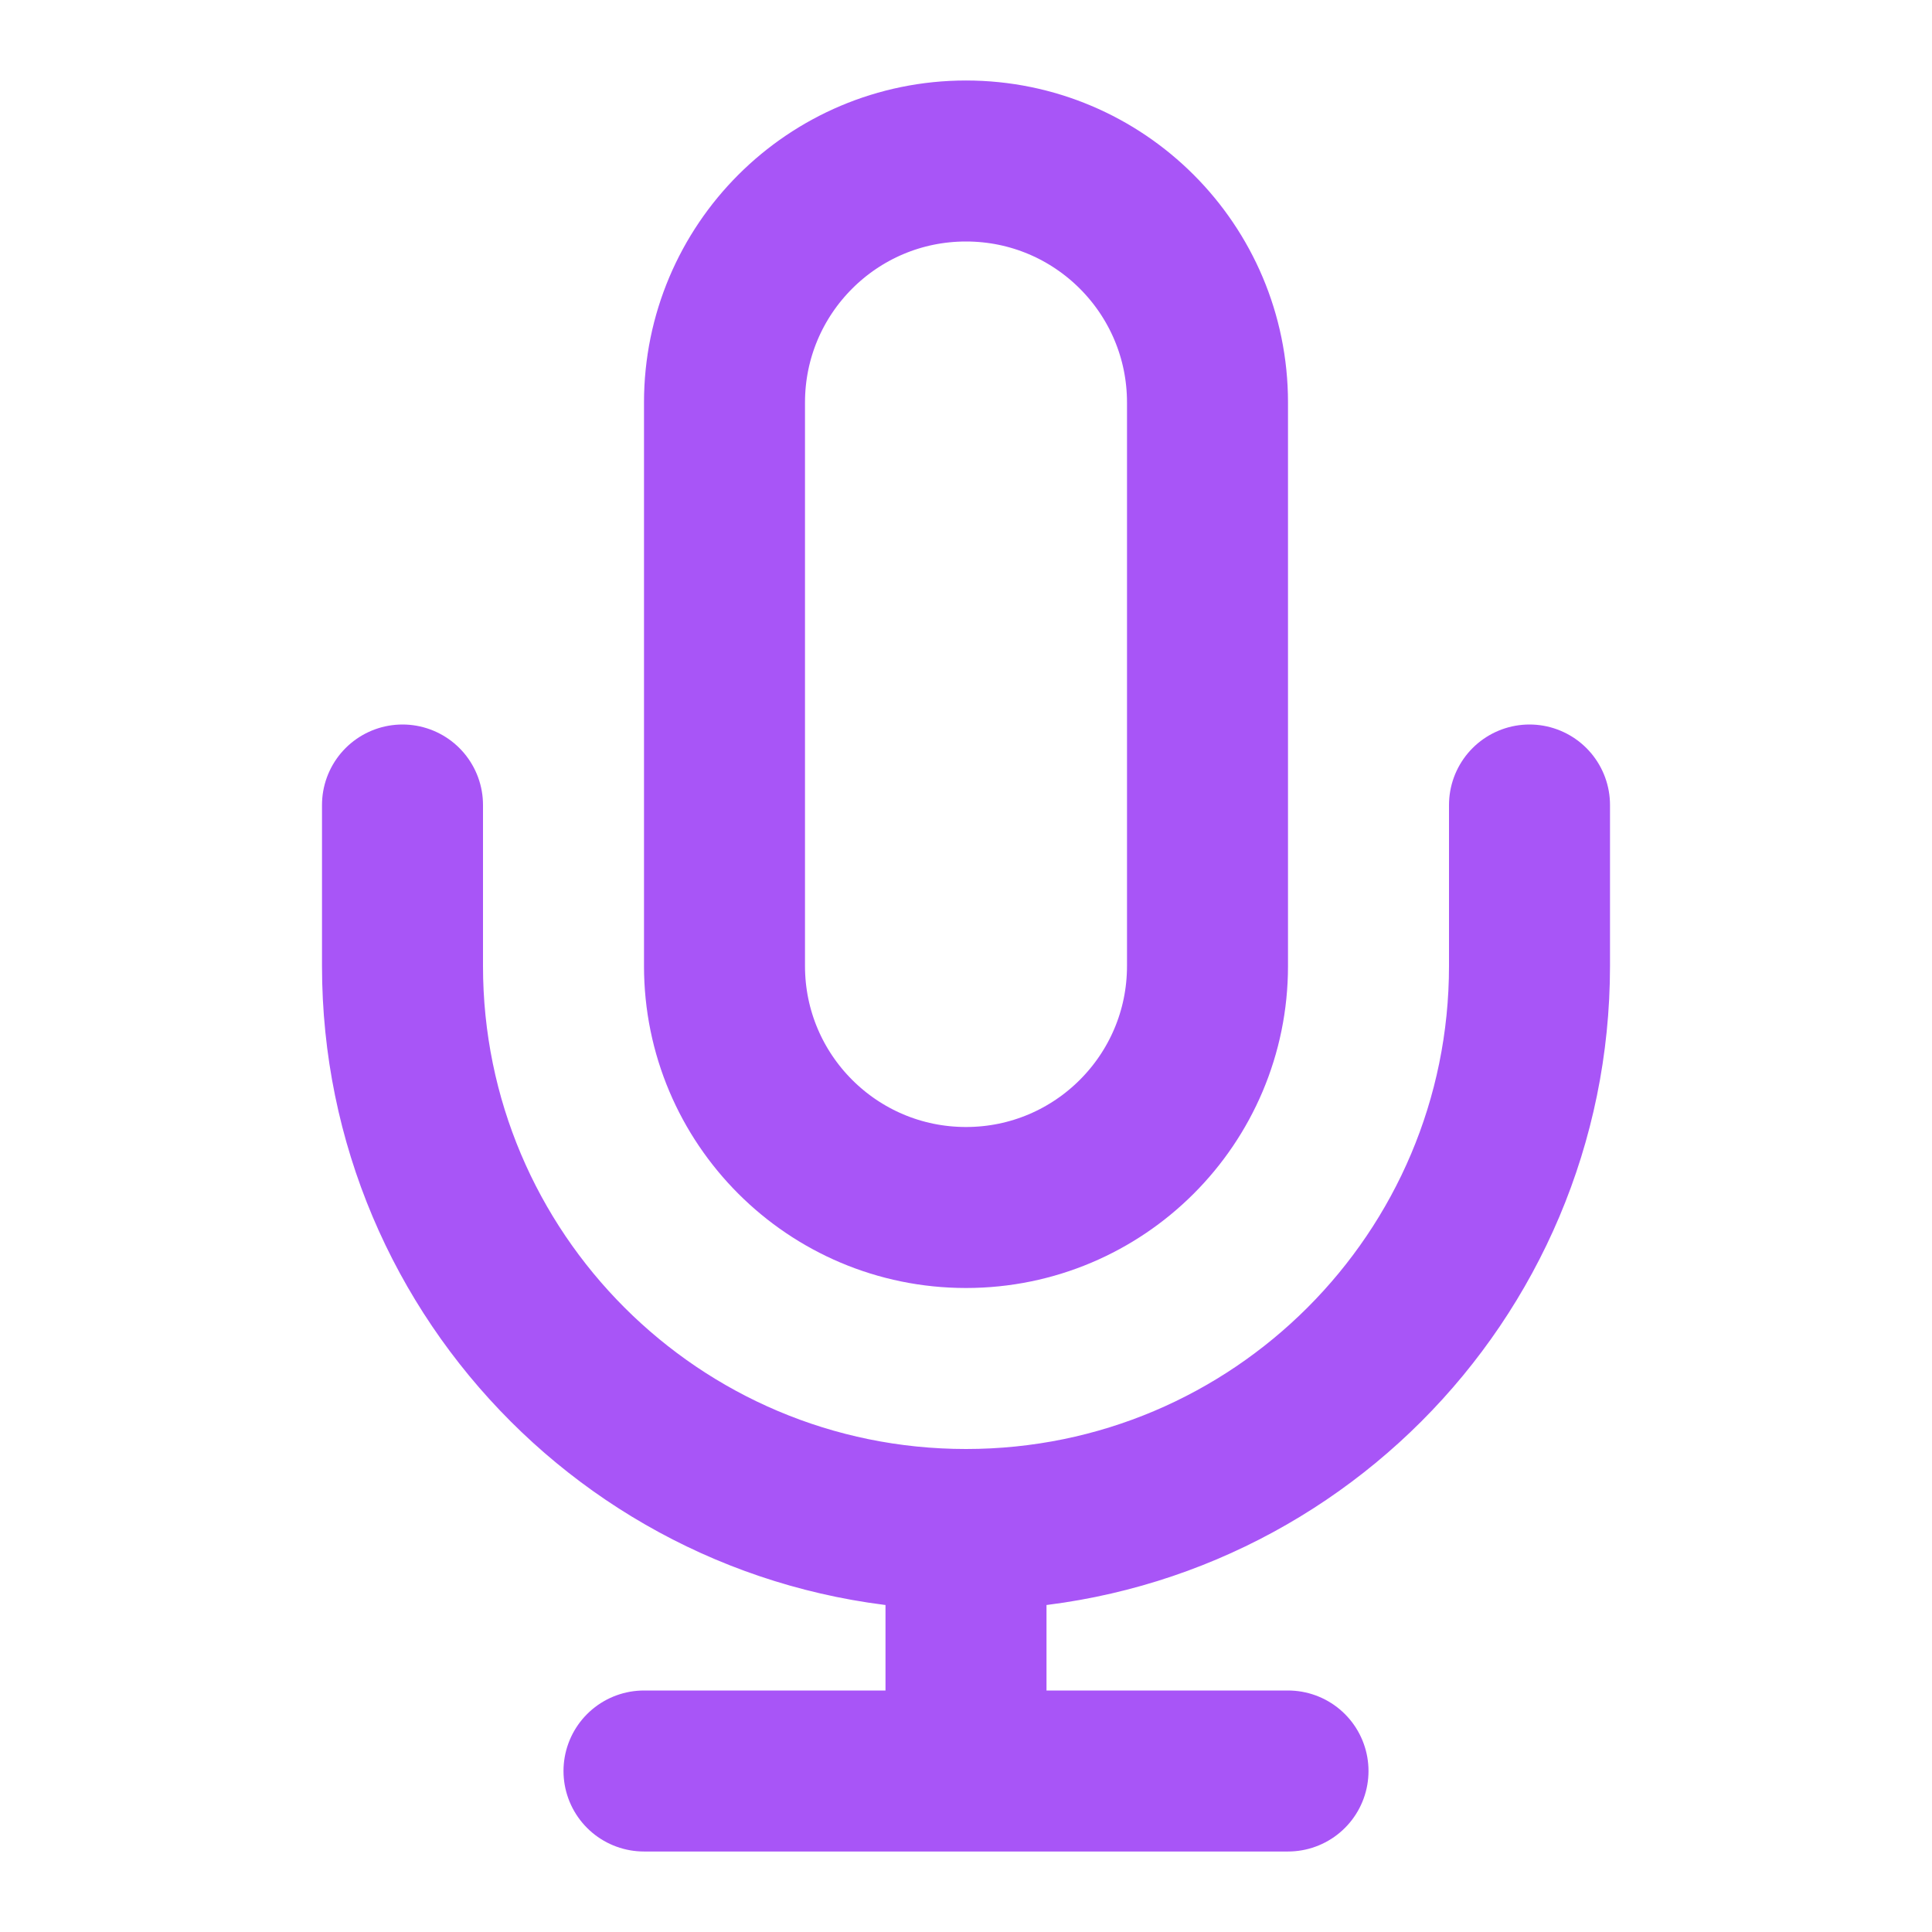
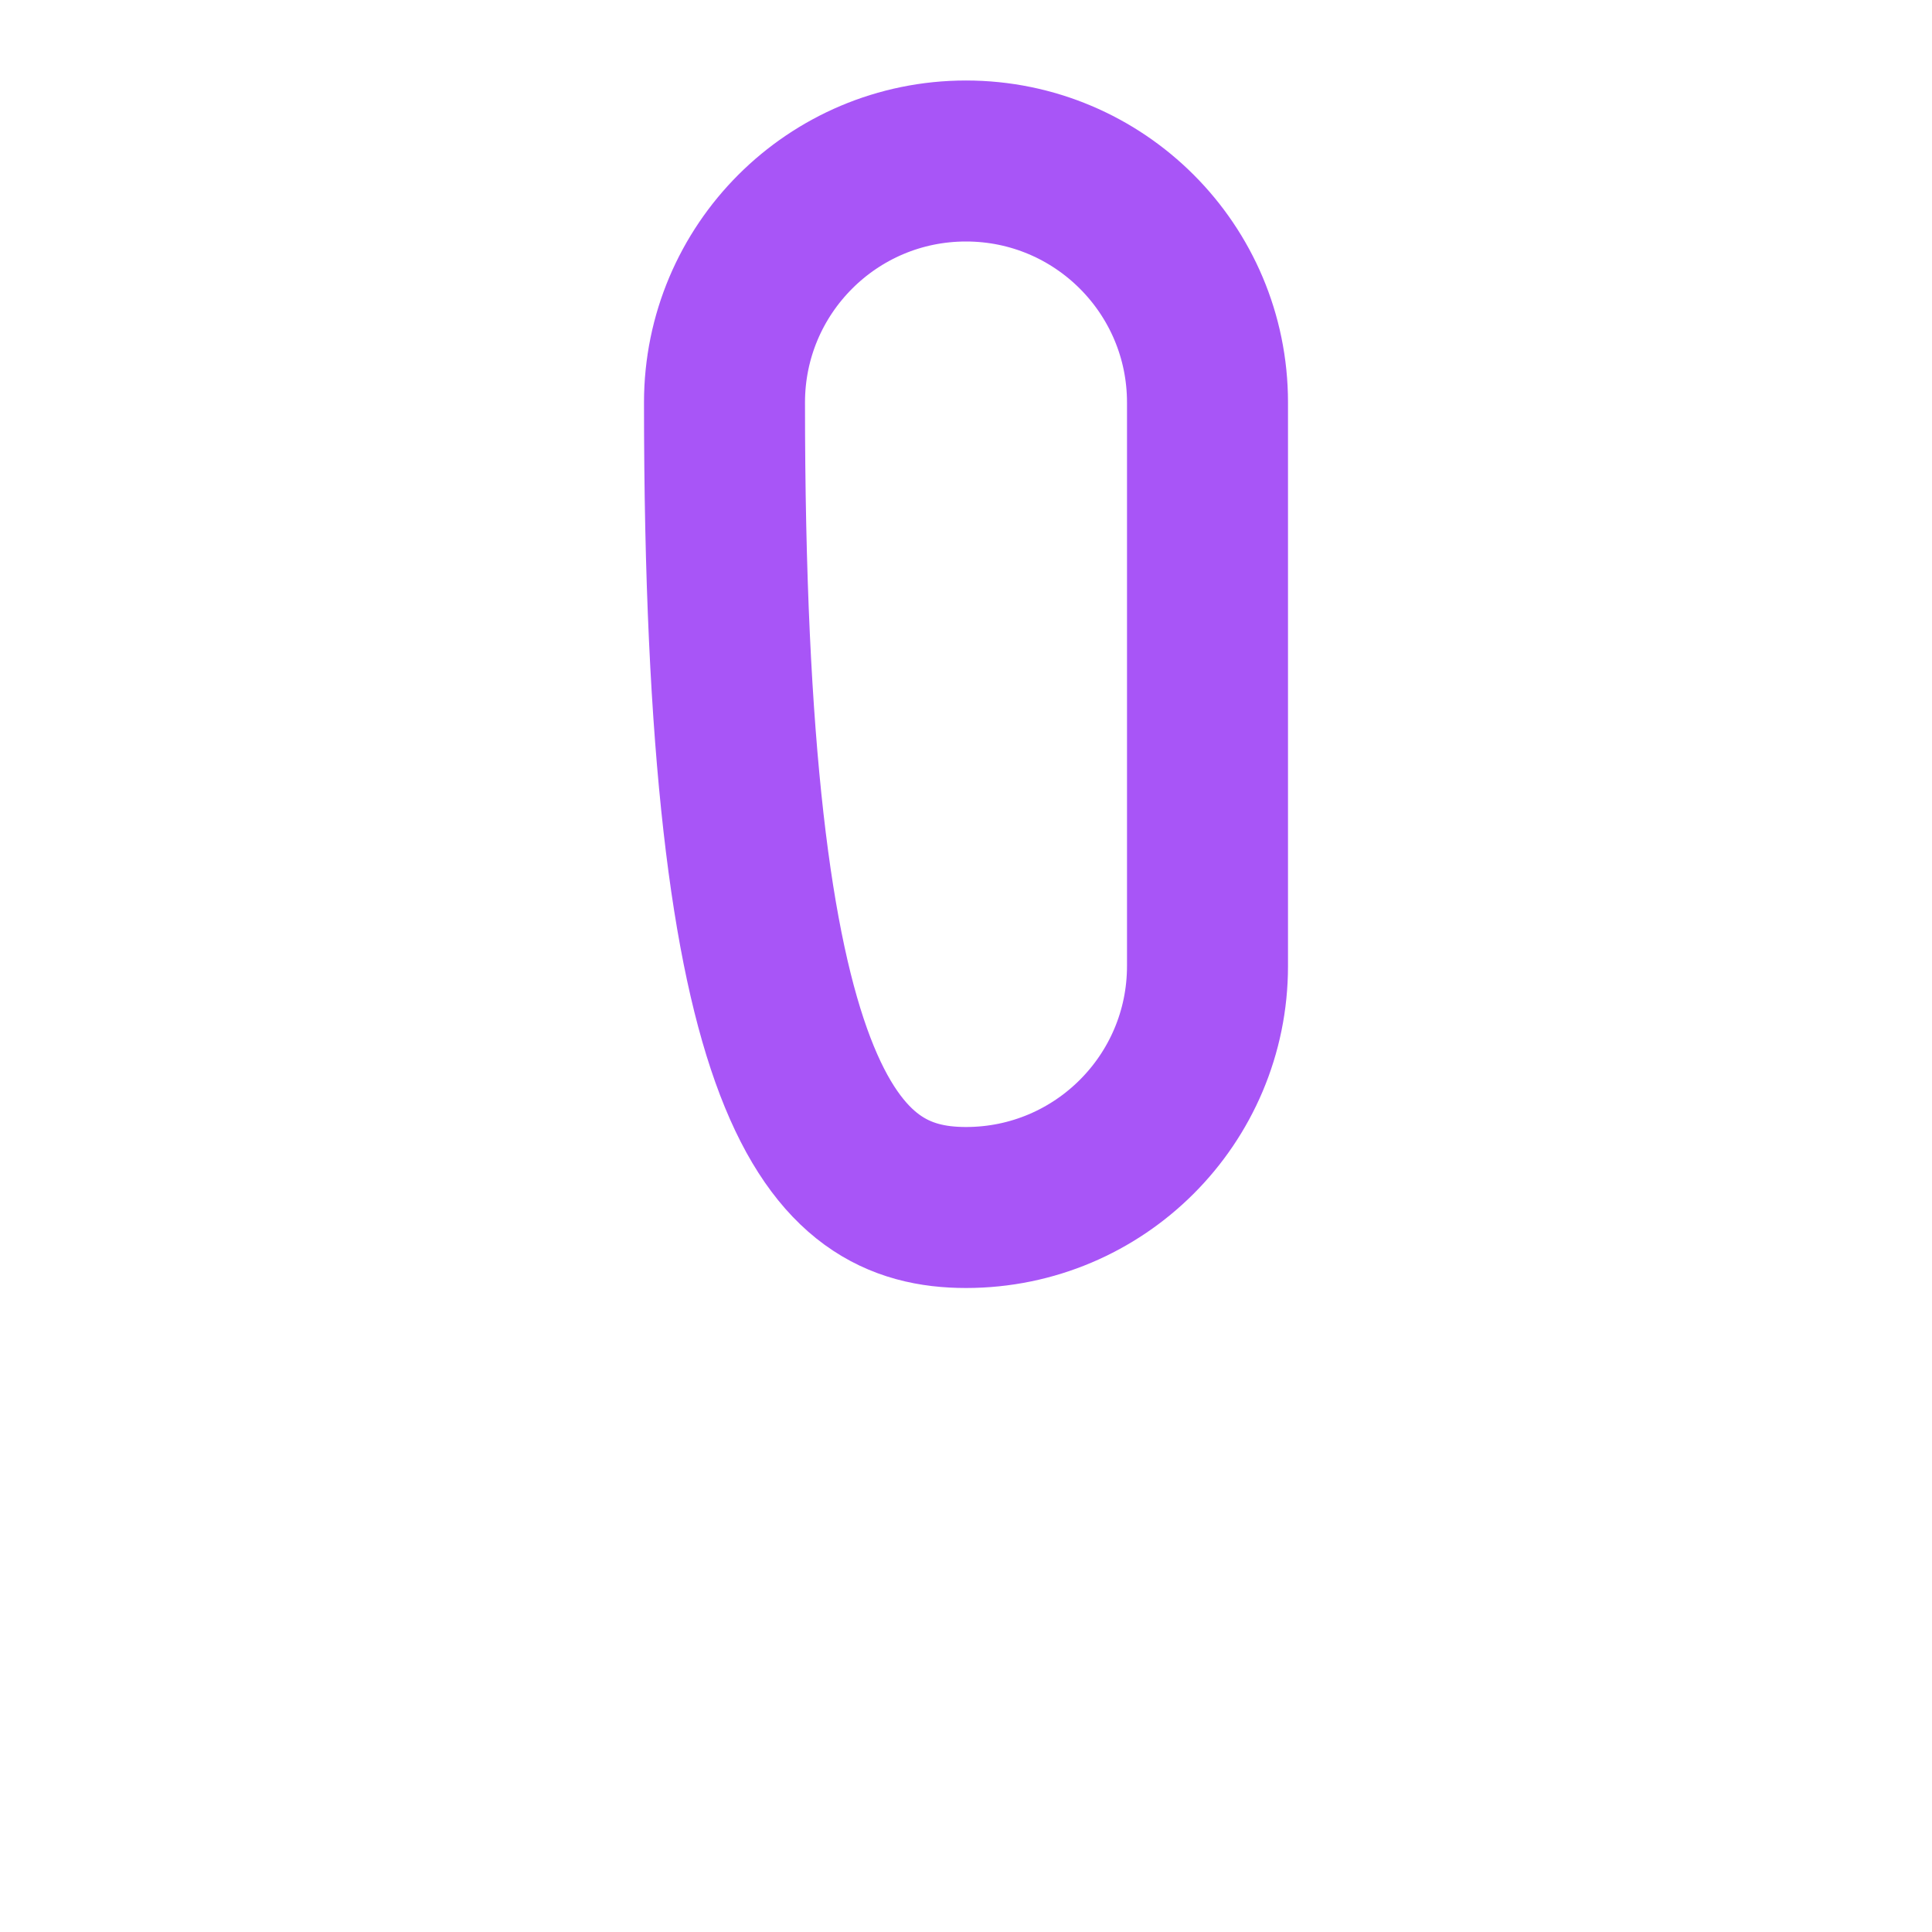
<svg xmlns="http://www.w3.org/2000/svg" width="32" height="32" viewBox="0 0 24 24" fill="none">
-   <path d="M12 2C10.343 2 9 3.343 9 5V12C9 13.657 10.343 15 12 15C13.657 15 15 13.657 15 12V5C15 3.343 13.657 2 12 2Z" stroke="#A855F7" stroke-width="2" stroke-linecap="round" stroke-linejoin="round" />
-   <path d="M19 10V12C19 15.866 15.866 19 12 19M12 19C8.134 19 5 15.866 5 12V10M12 19V22M8 22H16" stroke="#A855F7" stroke-width="2" stroke-linecap="round" stroke-linejoin="round" />
+   <path d="M12 2C10.343 2 9 3.343 9 5C9 13.657 10.343 15 12 15C13.657 15 15 13.657 15 12V5C15 3.343 13.657 2 12 2Z" stroke="#A855F7" stroke-width="2" stroke-linecap="round" stroke-linejoin="round" />
</svg>